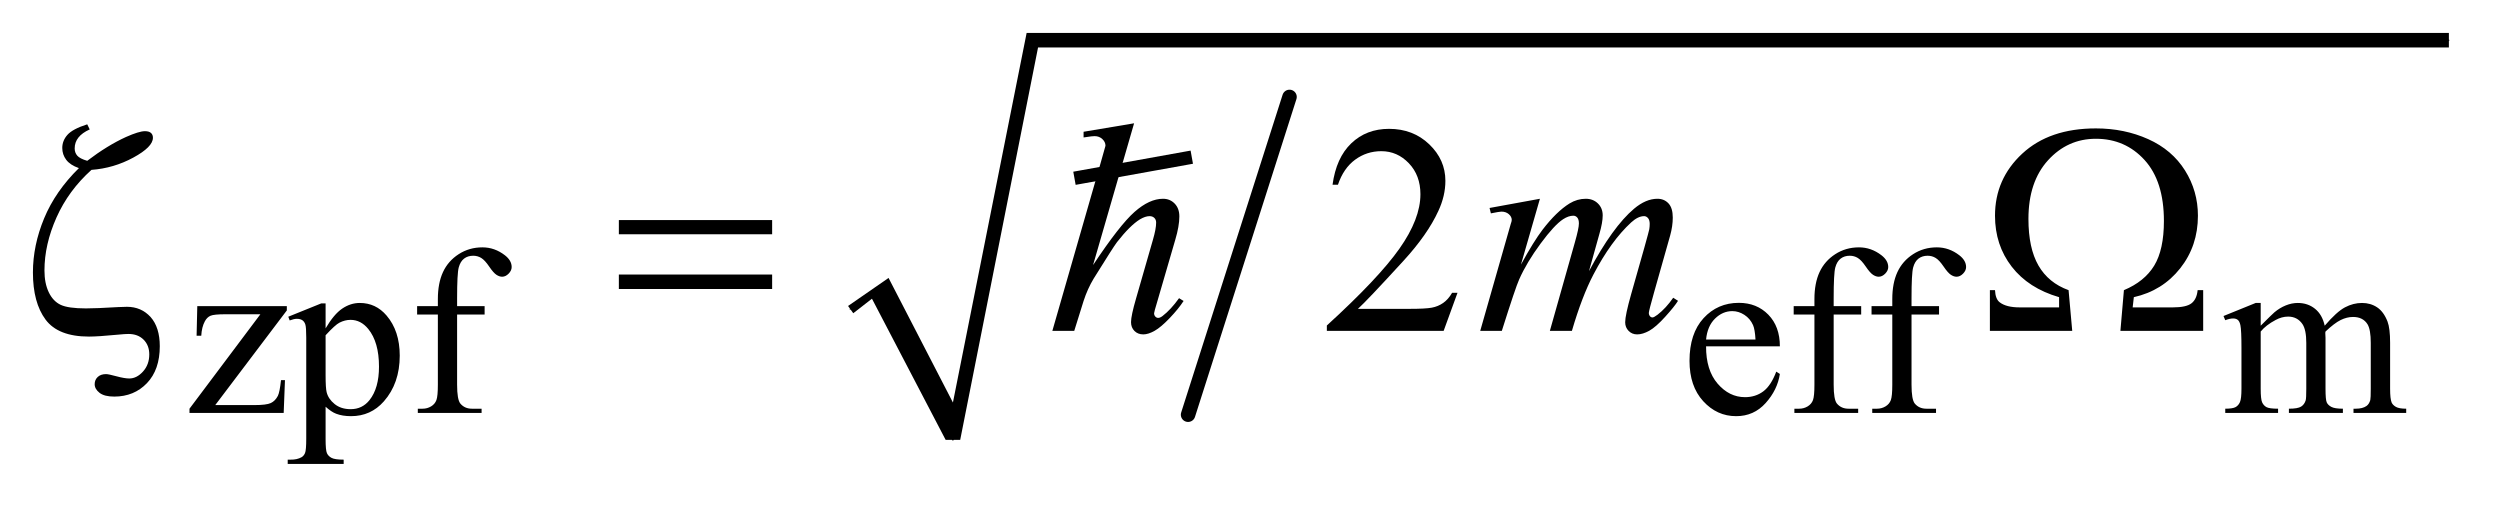
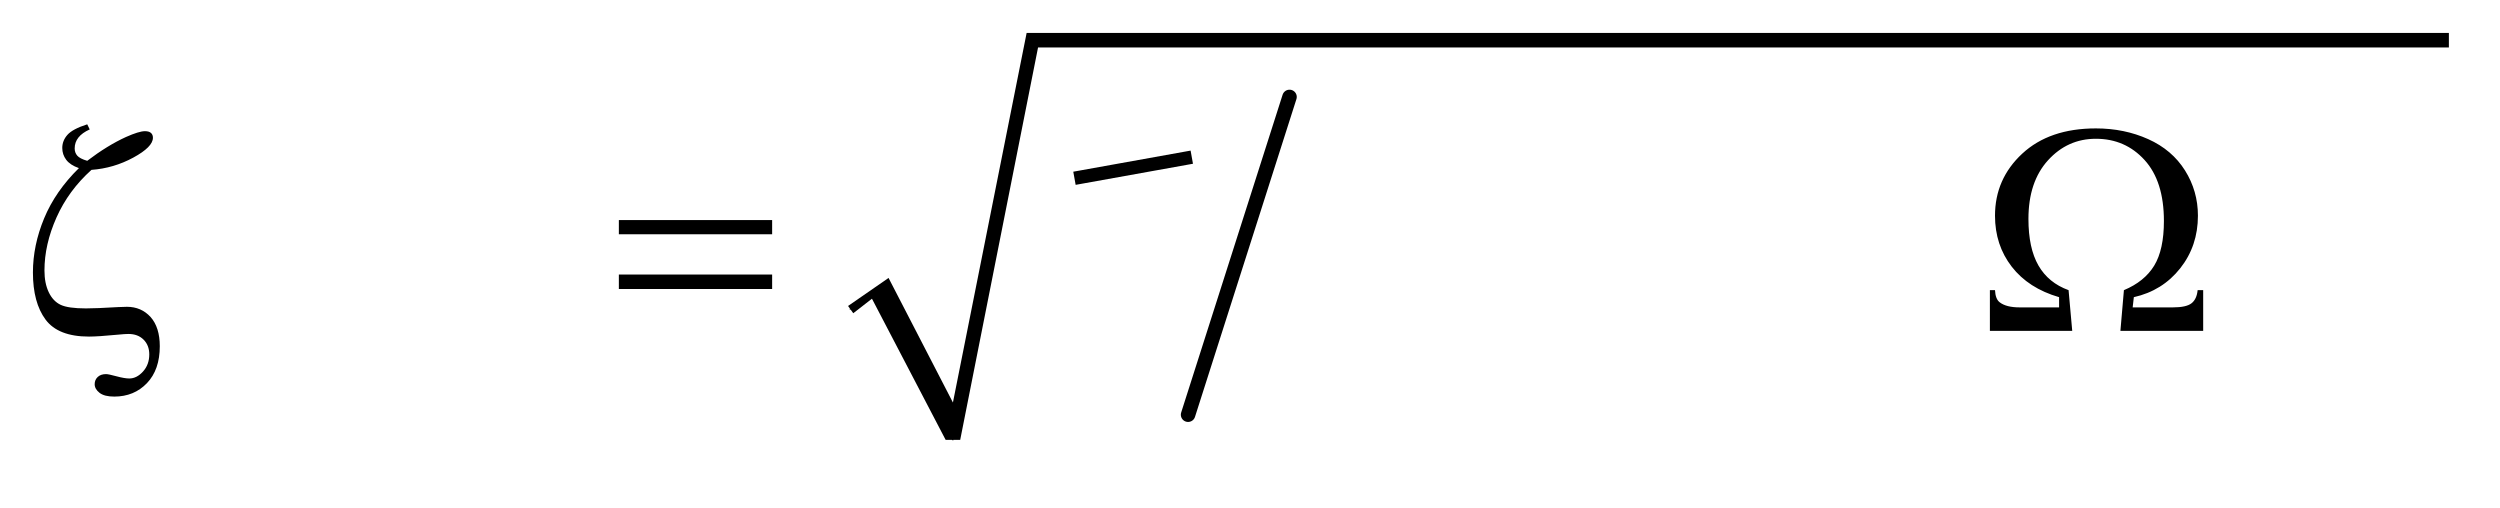
<svg xmlns="http://www.w3.org/2000/svg" stroke-dasharray="none" shape-rendering="auto" font-family="'Dialog'" text-rendering="auto" width="118" fill-opacity="1" color-interpolation="auto" color-rendering="auto" preserveAspectRatio="xMidYMid meet" font-size="12px" viewBox="0 0 118 24" fill="black" stroke="black" image-rendering="auto" stroke-miterlimit="10" stroke-linecap="square" stroke-linejoin="miter" font-style="normal" stroke-width="1" height="24" stroke-dashoffset="0" font-weight="normal" stroke-opacity="1">
  <defs id="genericDefs" />
  <g>
    <defs id="defs1">
      <clipPath clipPathUnits="userSpaceOnUse" id="clipPath1">
        <path d="M1.122 1.034 L75.979 1.034 L75.979 16.03 L1.122 16.03 L1.122 1.034 Z" />
      </clipPath>
      <clipPath clipPathUnits="userSpaceOnUse" id="clipPath2">
        <path d="M35.848 33.051 L35.848 512.136 L2427.449 512.136 L2427.449 33.051 Z" />
      </clipPath>
      <clipPath clipPathUnits="userSpaceOnUse" id="clipPath3">
        <path d="M1.122 1.034 L1.122 16.03 L75.979 16.03 L75.979 1.034 Z" />
      </clipPath>
    </defs>
    <g stroke-width="14" transform="scale(1.576,1.576) translate(-1.122,-1.034) matrix(0.031,0,0,0.031,0,0)" stroke-linejoin="round" stroke-linecap="round">
      <line y2="434" fill="none" x1="1282" clip-path="url(#clipPath2)" x2="1184" y1="127" />
    </g>
    <g stroke-linecap="round" stroke-linejoin="round" transform="matrix(0.049,0,0,0.049,-1.768,-1.63)">
      <path fill="none" d="M855 331 L884 311" clip-path="url(#clipPath2)" />
    </g>
    <g stroke-linecap="round" stroke-linejoin="round" transform="matrix(0.049,0,0,0.049,-1.768,-1.63)">
      <path fill="none" d="M884 311 L954 457" clip-path="url(#clipPath2)" />
    </g>
    <g stroke-linecap="round" stroke-linejoin="round" transform="matrix(0.049,0,0,0.049,-1.768,-1.63)">
-       <path fill="none" d="M954 457 L1030 72" clip-path="url(#clipPath2)" />
-     </g>
+       </g>
    <g stroke-linecap="round" stroke-linejoin="round" transform="matrix(0.049,0,0,0.049,-1.768,-1.63)">
-       <path fill="none" d="M1030 72 L2395 72" clip-path="url(#clipPath2)" />
-     </g>
+       </g>
    <g transform="matrix(0.049,0,0,0.049,-1.768,-1.63)">
      <path d="M853 328 L892 301 L954 421 L1025 65 L2395 65 L2395 79 L1036 79 L961 457 L947 457 L876 321 L858 335 Z" stroke="none" clip-path="url(#clipPath2)" />
    </g>
    <g transform="matrix(0.049,0,0,0.049,-1.768,-1.63)">
-       <path d="M310.578 399.438 L309.344 431 L218.609 431 L218.609 426.953 L286.891 335.984 L253.188 335.984 Q242.297 335.984 238.93 337.391 Q235.562 338.797 233.422 342.734 Q230.391 348.344 229.953 356.656 L225.453 356.656 L226.125 328.125 L312.375 328.125 L312.375 332.281 L243.422 423.469 L280.938 423.469 Q292.719 423.469 296.938 421.508 Q301.156 419.547 303.734 414.609 Q305.531 411.016 306.766 399.438 L310.578 399.438 ZM313.781 338.344 L345.453 325.547 L349.719 325.547 L349.719 349.578 Q357.688 335.984 365.719 330.539 Q373.75 325.094 382.625 325.094 Q398.109 325.094 408.453 337.219 Q421.141 352.047 421.141 375.859 Q421.141 402.469 405.859 419.875 Q393.281 434.141 374.203 434.141 Q365.891 434.141 359.828 431.781 Q355.328 430.094 349.719 425.047 L349.719 456.375 Q349.719 466.938 351.008 469.805 Q352.297 472.672 355.5 474.352 Q358.703 476.031 367.125 476.031 L367.125 480.188 L313.219 480.188 L313.219 476.031 L316.016 476.031 Q322.203 476.141 326.578 473.672 Q328.719 472.438 329.898 469.688 Q331.078 466.938 331.078 455.703 L331.078 358.453 Q331.078 348.453 330.18 345.758 Q329.281 343.062 327.312 341.719 Q325.344 340.375 321.969 340.375 Q319.281 340.375 315.125 341.938 L313.781 338.344 ZM349.719 356.203 L349.719 394.609 Q349.719 407.078 350.719 411.016 Q352.297 417.516 358.414 422.461 Q364.531 427.406 373.859 427.406 Q385.094 427.406 392.047 418.641 Q401.156 407.188 401.156 386.422 Q401.156 362.828 390.812 350.141 Q383.625 341.375 373.75 341.375 Q368.359 341.375 363.078 344.078 Q359.031 346.094 349.719 356.203 ZM476.391 336.219 L476.391 403.828 Q476.391 418.203 479.531 422.016 Q483.688 426.953 490.656 426.953 L499.984 426.953 L499.984 431 L438.547 431 L438.547 426.953 L443.156 426.953 Q447.641 426.953 451.352 424.711 Q455.062 422.469 456.461 418.648 Q457.859 414.828 457.859 403.828 L457.859 336.219 L437.875 336.219 L437.875 328.125 L457.859 328.125 L457.859 321.391 Q457.859 306 462.805 295.336 Q467.75 284.672 477.914 278.102 Q488.078 271.531 500.766 271.531 Q512.562 271.531 522.438 279.156 Q528.953 284.219 528.953 290.5 Q528.953 293.875 526.031 296.852 Q523.109 299.828 519.75 299.828 Q517.156 299.828 514.297 297.977 Q511.438 296.125 507.281 290 Q503.125 283.875 499.641 281.75 Q496.156 279.609 491.891 279.609 Q486.719 279.609 483.125 282.359 Q479.531 285.109 477.961 290.898 Q476.391 296.688 476.391 320.719 L476.391 328.125 L502.891 328.125 L502.891 336.219 L476.391 336.219 ZM1679.484 366.875 Q1679.375 389.781 1690.594 402.812 Q1701.828 415.844 1717 415.844 Q1727.094 415.844 1734.562 410.281 Q1742.031 404.719 1747.094 391.25 L1750.578 393.484 Q1748.219 408.875 1736.875 421.508 Q1725.531 434.141 1708.453 434.141 Q1689.922 434.141 1676.727 419.711 Q1663.531 405.281 1663.531 380.906 Q1663.531 354.516 1677.062 339.75 Q1690.594 324.984 1711.047 324.984 Q1728.328 324.984 1739.453 336.383 Q1750.578 347.781 1750.578 366.875 L1679.484 366.875 ZM1679.484 360.359 L1727.094 360.359 Q1726.531 350.484 1724.734 346.438 Q1721.938 340.141 1716.375 336.547 Q1710.812 332.953 1704.75 332.953 Q1695.438 332.953 1688.078 340.195 Q1680.719 347.438 1679.484 360.359 ZM1802.391 336.219 L1802.391 403.828 Q1802.391 418.203 1805.531 422.016 Q1809.688 426.953 1816.656 426.953 L1825.984 426.953 L1825.984 431 L1764.547 431 L1764.547 426.953 L1769.156 426.953 Q1773.641 426.953 1777.352 424.711 Q1781.062 422.469 1782.461 418.648 Q1783.859 414.828 1783.859 403.828 L1783.859 336.219 L1763.875 336.219 L1763.875 328.125 L1783.859 328.125 L1783.859 321.391 Q1783.859 306 1788.805 295.336 Q1793.75 284.672 1803.914 278.102 Q1814.078 271.531 1826.766 271.531 Q1838.562 271.531 1848.438 279.156 Q1854.953 284.219 1854.953 290.5 Q1854.953 293.875 1852.031 296.852 Q1849.109 299.828 1845.75 299.828 Q1843.156 299.828 1840.297 297.977 Q1837.438 296.125 1833.281 290 Q1829.125 283.875 1825.641 281.75 Q1822.156 279.609 1817.891 279.609 Q1812.719 279.609 1809.125 282.359 Q1805.531 285.109 1803.961 290.898 Q1802.391 296.688 1802.391 320.719 L1802.391 328.125 L1828.891 328.125 L1828.891 336.219 L1802.391 336.219 ZM1877.391 336.219 L1877.391 403.828 Q1877.391 418.203 1880.531 422.016 Q1884.688 426.953 1891.656 426.953 L1900.984 426.953 L1900.984 431 L1839.547 431 L1839.547 426.953 L1844.156 426.953 Q1848.641 426.953 1852.352 424.711 Q1856.062 422.469 1857.461 418.648 Q1858.859 414.828 1858.859 403.828 L1858.859 336.219 L1838.875 336.219 L1838.875 328.125 L1858.859 328.125 L1858.859 321.391 Q1858.859 306 1863.805 295.336 Q1868.75 284.672 1878.914 278.102 Q1889.078 271.531 1901.766 271.531 Q1913.562 271.531 1923.438 279.156 Q1929.953 284.219 1929.953 290.5 Q1929.953 293.875 1927.031 296.852 Q1924.109 299.828 1920.75 299.828 Q1918.156 299.828 1915.297 297.977 Q1912.438 296.125 1908.281 290 Q1904.125 283.875 1900.641 281.75 Q1897.156 279.609 1892.891 279.609 Q1887.719 279.609 1884.125 282.359 Q1880.531 285.109 1878.961 290.898 Q1877.391 296.688 1877.391 320.719 L1877.391 328.125 L1903.891 328.125 L1903.891 336.219 L1877.391 336.219 ZM2213.734 347 Q2224.969 335.766 2226.984 334.078 Q2232.047 329.812 2237.883 327.453 Q2243.719 325.094 2249.453 325.094 Q2259.109 325.094 2266.07 330.711 Q2273.031 336.328 2275.391 347 Q2286.953 333.516 2294.93 329.305 Q2302.906 325.094 2311.328 325.094 Q2319.531 325.094 2325.875 329.305 Q2332.219 333.516 2335.922 343.062 Q2338.391 349.578 2338.391 363.5 L2338.391 407.75 Q2338.391 417.406 2339.859 421 Q2340.969 423.469 2344.008 425.211 Q2347.047 426.953 2353.891 426.953 L2353.891 431 L2303.125 431 L2303.125 426.953 L2305.266 426.953 Q2311.891 426.953 2315.594 424.375 Q2318.172 422.578 2319.297 418.641 Q2319.75 416.734 2319.75 407.75 L2319.75 363.5 Q2319.75 350.922 2316.719 345.766 Q2312.344 338.578 2302.688 338.578 Q2296.734 338.578 2290.727 341.555 Q2284.719 344.531 2276.172 352.609 L2275.953 353.844 L2276.172 358.672 L2276.172 407.75 Q2276.172 418.312 2277.352 420.891 Q2278.531 423.469 2281.789 425.211 Q2285.047 426.953 2292.906 426.953 L2292.906 431 L2240.906 431 L2240.906 426.953 Q2249.453 426.953 2252.648 424.93 Q2255.844 422.906 2257.078 418.875 Q2257.641 416.969 2257.641 407.75 L2257.641 363.5 Q2257.641 350.922 2253.938 345.422 Q2249 338.234 2240.125 338.234 Q2234.062 338.234 2228.109 341.5 Q2218.781 346.438 2213.734 352.609 L2213.734 407.75 Q2213.734 417.859 2215.141 420.891 Q2216.547 423.922 2219.297 425.438 Q2222.047 426.953 2230.469 426.953 L2230.469 431 L2179.594 431 L2179.594 426.953 Q2186.672 426.953 2189.477 425.438 Q2192.281 423.922 2193.742 420.609 Q2195.203 417.297 2195.203 407.75 L2195.203 368.453 Q2195.203 351.484 2194.188 346.547 Q2193.406 342.844 2191.719 341.438 Q2190.031 340.031 2187.125 340.031 Q2183.969 340.031 2179.594 341.719 L2177.906 337.672 L2208.906 325.094 L2213.734 325.094 L2213.734 347 Z" stroke="none" clip-path="url(#clipPath2)" />
-     </g>
+       </g>
    <g transform="matrix(0.049,0,0,0.049,-1.768,-1.63)">
-       <path d="M1440.047 315.297 L1426.688 352 L1314.188 352 L1314.188 346.797 Q1363.828 301.516 1384.078 272.828 Q1404.328 244.141 1404.328 220.375 Q1404.328 202.234 1393.219 190.562 Q1382.109 178.891 1366.641 178.891 Q1352.578 178.891 1341.398 187.117 Q1330.219 195.344 1324.875 211.234 L1319.672 211.234 Q1323.188 185.219 1337.742 171.297 Q1352.297 157.375 1374.094 157.375 Q1397.297 157.375 1412.836 172.281 Q1428.375 187.188 1428.375 207.438 Q1428.375 221.922 1421.625 236.406 Q1411.219 259.188 1387.875 284.641 Q1352.859 322.891 1344.141 330.766 L1393.922 330.766 Q1409.109 330.766 1415.227 329.641 Q1421.344 328.516 1426.266 325.07 Q1431.188 321.625 1434.844 315.297 L1440.047 315.297 Z" stroke="none" clip-path="url(#clipPath2)" />
-     </g>
+       </g>
    <g transform="matrix(0.049,0,0,0.049,-1.768,-1.63)">
-       <path d="M1128.516 152.031 L1089 288.578 Q1114.594 250.047 1128.938 237.391 Q1143.281 224.734 1156.359 224.734 Q1163.109 224.734 1167.609 229.375 Q1172.109 234.016 1172.109 241.75 Q1172.109 251.031 1168.172 264.25 L1151.016 323.172 Q1147.781 333.859 1147.781 334.984 Q1147.781 336.953 1148.977 338.219 Q1150.172 339.484 1151.719 339.484 Q1153.547 339.484 1155.938 337.656 Q1163.953 331.469 1171.828 320.5 L1176.188 323.172 Q1171.406 330.625 1162.898 339.555 Q1154.391 348.484 1148.273 351.93 Q1142.156 355.375 1137.375 355.375 Q1132.172 355.375 1128.867 352.07 Q1125.562 348.766 1125.562 343.562 Q1125.562 337.375 1130.484 320.5 L1146.656 264.25 Q1149.75 253.703 1149.75 247.656 Q1149.75 244.844 1147.992 243.156 Q1146.234 241.469 1143.422 241.469 Q1139.344 241.469 1134.141 244.562 Q1124.578 250.469 1112.062 266.5 Q1108.688 270.859 1089.562 301.656 Q1083.656 311.5 1079.859 323.172 L1070.859 352 L1049.766 352 L1096.031 191.125 L1100.953 173.688 Q1100.953 170.031 1097.93 167.219 Q1094.906 164.406 1090.547 164.406 Q1088.016 164.406 1082.812 165.25 L1079.859 165.672 L1079.859 160.188 L1128.516 152.031 ZM1519.438 224.734 L1501.156 288.156 Q1513.391 265.797 1521.969 254.547 Q1535.328 237.109 1547.984 229.234 Q1555.438 224.734 1563.594 224.734 Q1570.625 224.734 1575.266 229.234 Q1579.906 233.734 1579.906 240.766 Q1579.906 247.656 1576.672 258.766 L1566.688 294.484 Q1589.609 251.594 1610.141 234.297 Q1621.531 224.734 1632.641 224.734 Q1639.109 224.734 1643.258 229.164 Q1647.406 233.594 1647.406 242.875 Q1647.406 251.031 1644.875 260.172 L1629.406 314.875 Q1624.344 332.734 1624.344 334.703 Q1624.344 336.672 1625.609 338.078 Q1626.453 339.062 1627.859 339.062 Q1629.266 339.062 1632.781 336.391 Q1640.797 330.203 1647.828 320.078 L1652.469 323.031 Q1648.953 328.656 1640.023 338.5 Q1631.094 348.344 1624.766 351.859 Q1618.438 355.375 1613.094 355.375 Q1608.172 355.375 1604.867 352 Q1601.562 348.625 1601.562 343.703 Q1601.562 336.953 1607.328 316.562 L1620.125 271.422 Q1624.484 255.812 1624.766 254.125 Q1625.188 251.453 1625.188 248.922 Q1625.188 245.406 1623.641 243.438 Q1621.953 241.469 1619.844 241.469 Q1613.938 241.469 1607.328 247.516 Q1587.922 265.375 1571.047 297.578 Q1559.938 318.812 1550.234 352 L1529 352 L1553.047 266.922 Q1556.984 253.141 1556.984 248.5 Q1556.984 244.703 1555.438 242.875 Q1553.891 241.047 1551.641 241.047 Q1547 241.047 1541.797 244.422 Q1533.359 249.906 1520.07 267.906 Q1506.781 285.906 1499.469 302.359 Q1495.953 310.094 1482.734 352 L1461.922 352 L1487.938 260.875 L1491.312 249.062 Q1492.297 246.391 1492.297 245.125 Q1492.297 242.031 1489.484 239.57 Q1486.672 237.109 1482.312 237.109 Q1480.484 237.109 1472.188 238.797 L1470.922 233.594 L1519.438 224.734 Z" stroke="none" clip-path="url(#clipPath2)" />
-     </g>
+       </g>
    <g transform="matrix(0.049,0,0,0.049,-1.768,-1.63)">
      <path d="M124.188 196.891 Q102.109 216.719 90.508 242.734 Q78.906 268.75 78.906 293.781 Q78.906 306.156 83.055 314.805 Q87.203 323.453 94.516 326.898 Q101.828 330.344 118.844 330.344 Q128.688 330.344 149.781 329.078 Q155.266 328.797 158.359 328.797 Q172.141 328.797 181.141 338.641 Q190 348.625 190 366.766 Q190 389.406 177.625 402.344 Q165.25 415.281 146.125 415.281 Q136.562 415.281 131.922 411.625 Q127.281 407.969 127.281 403.328 Q127.281 399.109 130.234 396.367 Q133.188 393.625 138.25 393.625 Q140.5 393.625 148.305 395.734 Q156.109 397.844 160.609 397.844 Q167.781 397.844 173.828 391.164 Q179.875 384.484 179.875 374.641 Q179.875 365.922 174.391 360.438 Q168.906 354.953 159.766 354.953 Q156.531 354.953 149.5 355.656 Q130.516 357.484 121.797 357.484 Q92.125 357.484 79.961 341.102 Q67.797 324.719 67.797 295.75 Q67.797 269.594 78.625 243.508 Q89.453 217.422 112.094 195.203 Q103.656 192.25 99.859 187.188 Q96.062 182.125 96.062 175.797 Q96.062 168.766 101.055 163.141 Q106.047 157.516 120.109 153.016 L122.5 157.938 Q108.016 164.406 108.016 176.219 Q108.016 180.297 110.477 183.18 Q112.938 186.062 120.109 188.172 Q139.516 173.406 157.375 165.25 Q170.031 159.625 175.656 159.625 Q179.594 159.625 181.492 161.312 Q183.391 163 183.391 165.953 Q183.391 174.812 164.477 185.078 Q145.562 195.344 124.188 196.891 ZM632.203 245.266 L779.859 245.266 L779.859 258.906 L632.203 258.906 L632.203 245.266 ZM632.203 297.719 L779.859 297.719 L779.859 311.641 L632.203 311.641 L632.203 297.719 ZM2158.328 352 L2078.594 352 L2081.969 312.766 Q2101.797 304.469 2111.148 289.141 Q2120.5 273.812 2120.5 246.109 Q2120.5 207.859 2101.867 187.398 Q2083.234 166.938 2054.969 166.938 Q2027.688 166.938 2008.844 187.68 Q1990 208.422 1990 244.141 Q1990 272.266 1999.633 289 Q2009.266 305.734 2028.672 312.766 L2032.188 352 L1952.875 352 L1952.875 312.766 L1957.797 312.766 Q1958.219 321.344 1962.297 324.438 Q1968.625 329.359 1981.562 329.359 L2019.531 329.359 L2019.531 319.516 Q1990 310.938 1973.898 290.125 Q1957.797 269.312 1957.797 241.047 Q1957.797 205.609 1984.023 181.281 Q2010.25 156.953 2054.969 156.953 Q2082.391 156.953 2105.383 167.289 Q2128.375 177.625 2140.82 197.453 Q2153.266 217.281 2153.266 241.047 Q2153.266 270.156 2136.18 291.742 Q2119.094 313.328 2091.531 319.516 L2090.406 329.359 L2129.078 329.359 Q2142.016 329.359 2147.078 325.422 Q2152.141 321.484 2152.984 312.766 L2158.328 312.766 L2158.328 352 Z" stroke="none" clip-path="url(#clipPath2)" />
    </g>
    <g stroke-linecap="butt" stroke-width="0.4" transform="matrix(1.576,0,0,1.576,-1.768,-1.63)">
      <path fill="none" d="M33.498 6.338 L36.618 5.777" clip-path="url(#clipPath3)" />
    </g>
  </g>
</svg>